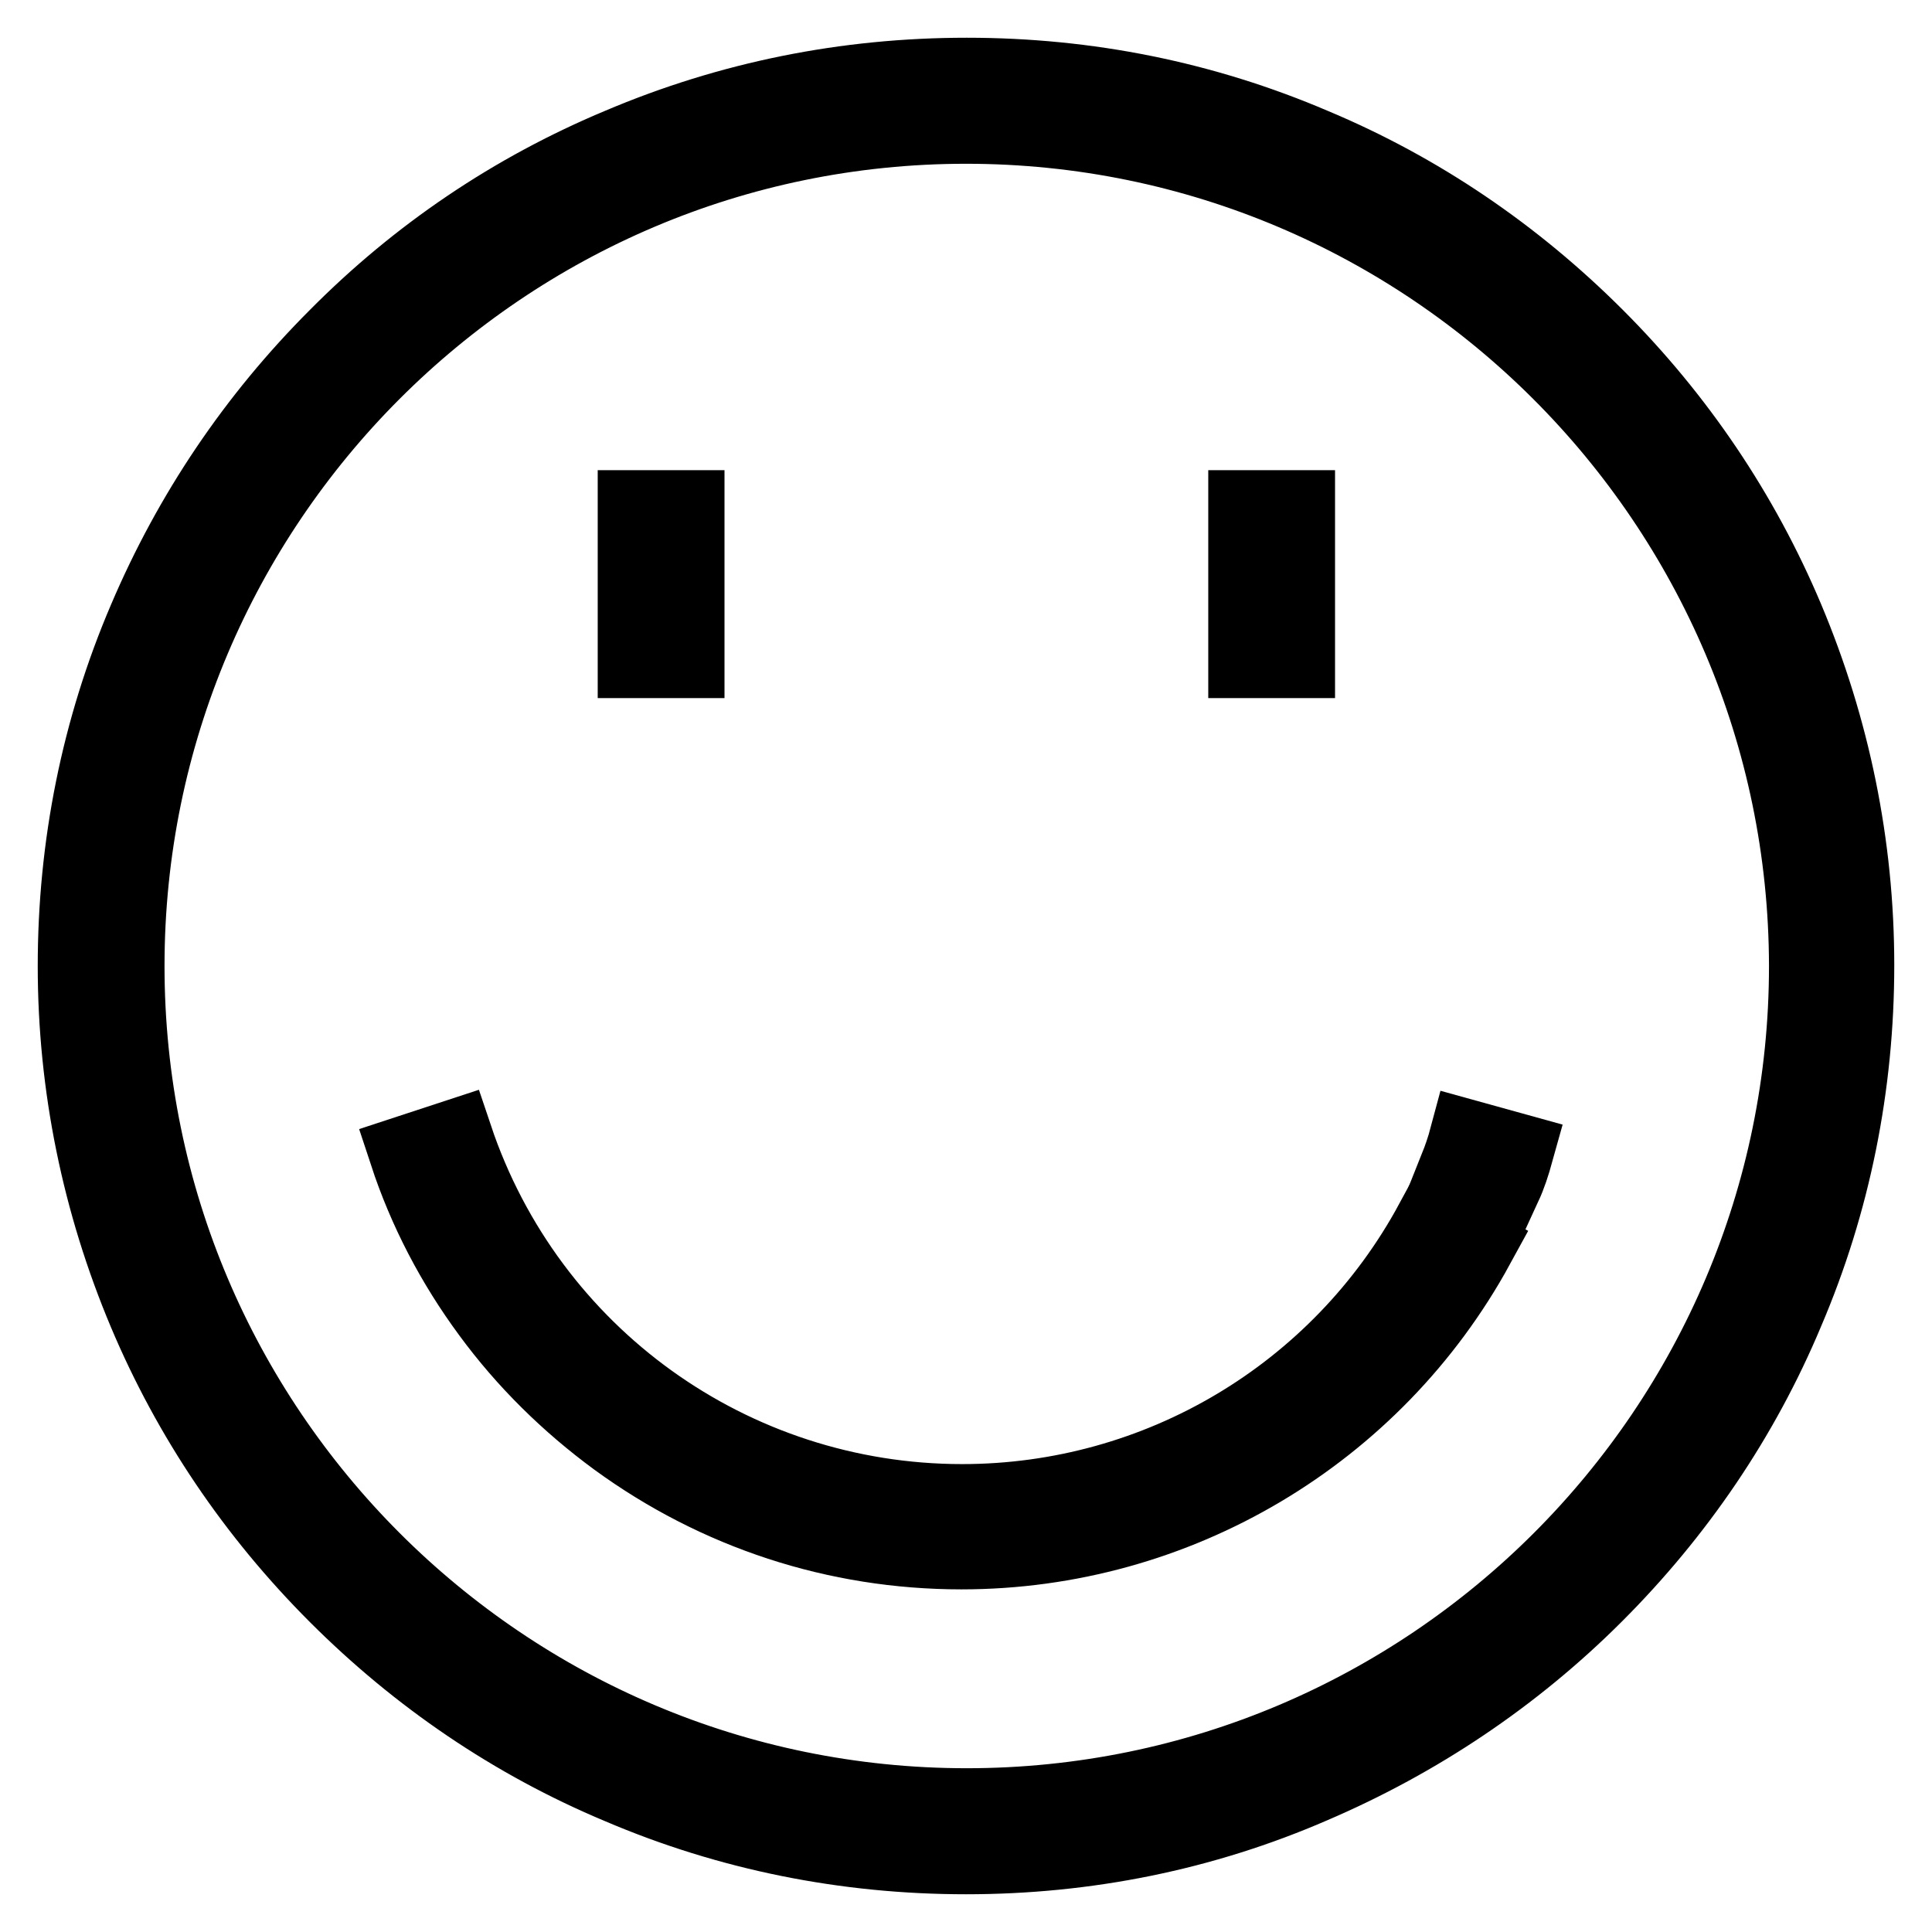
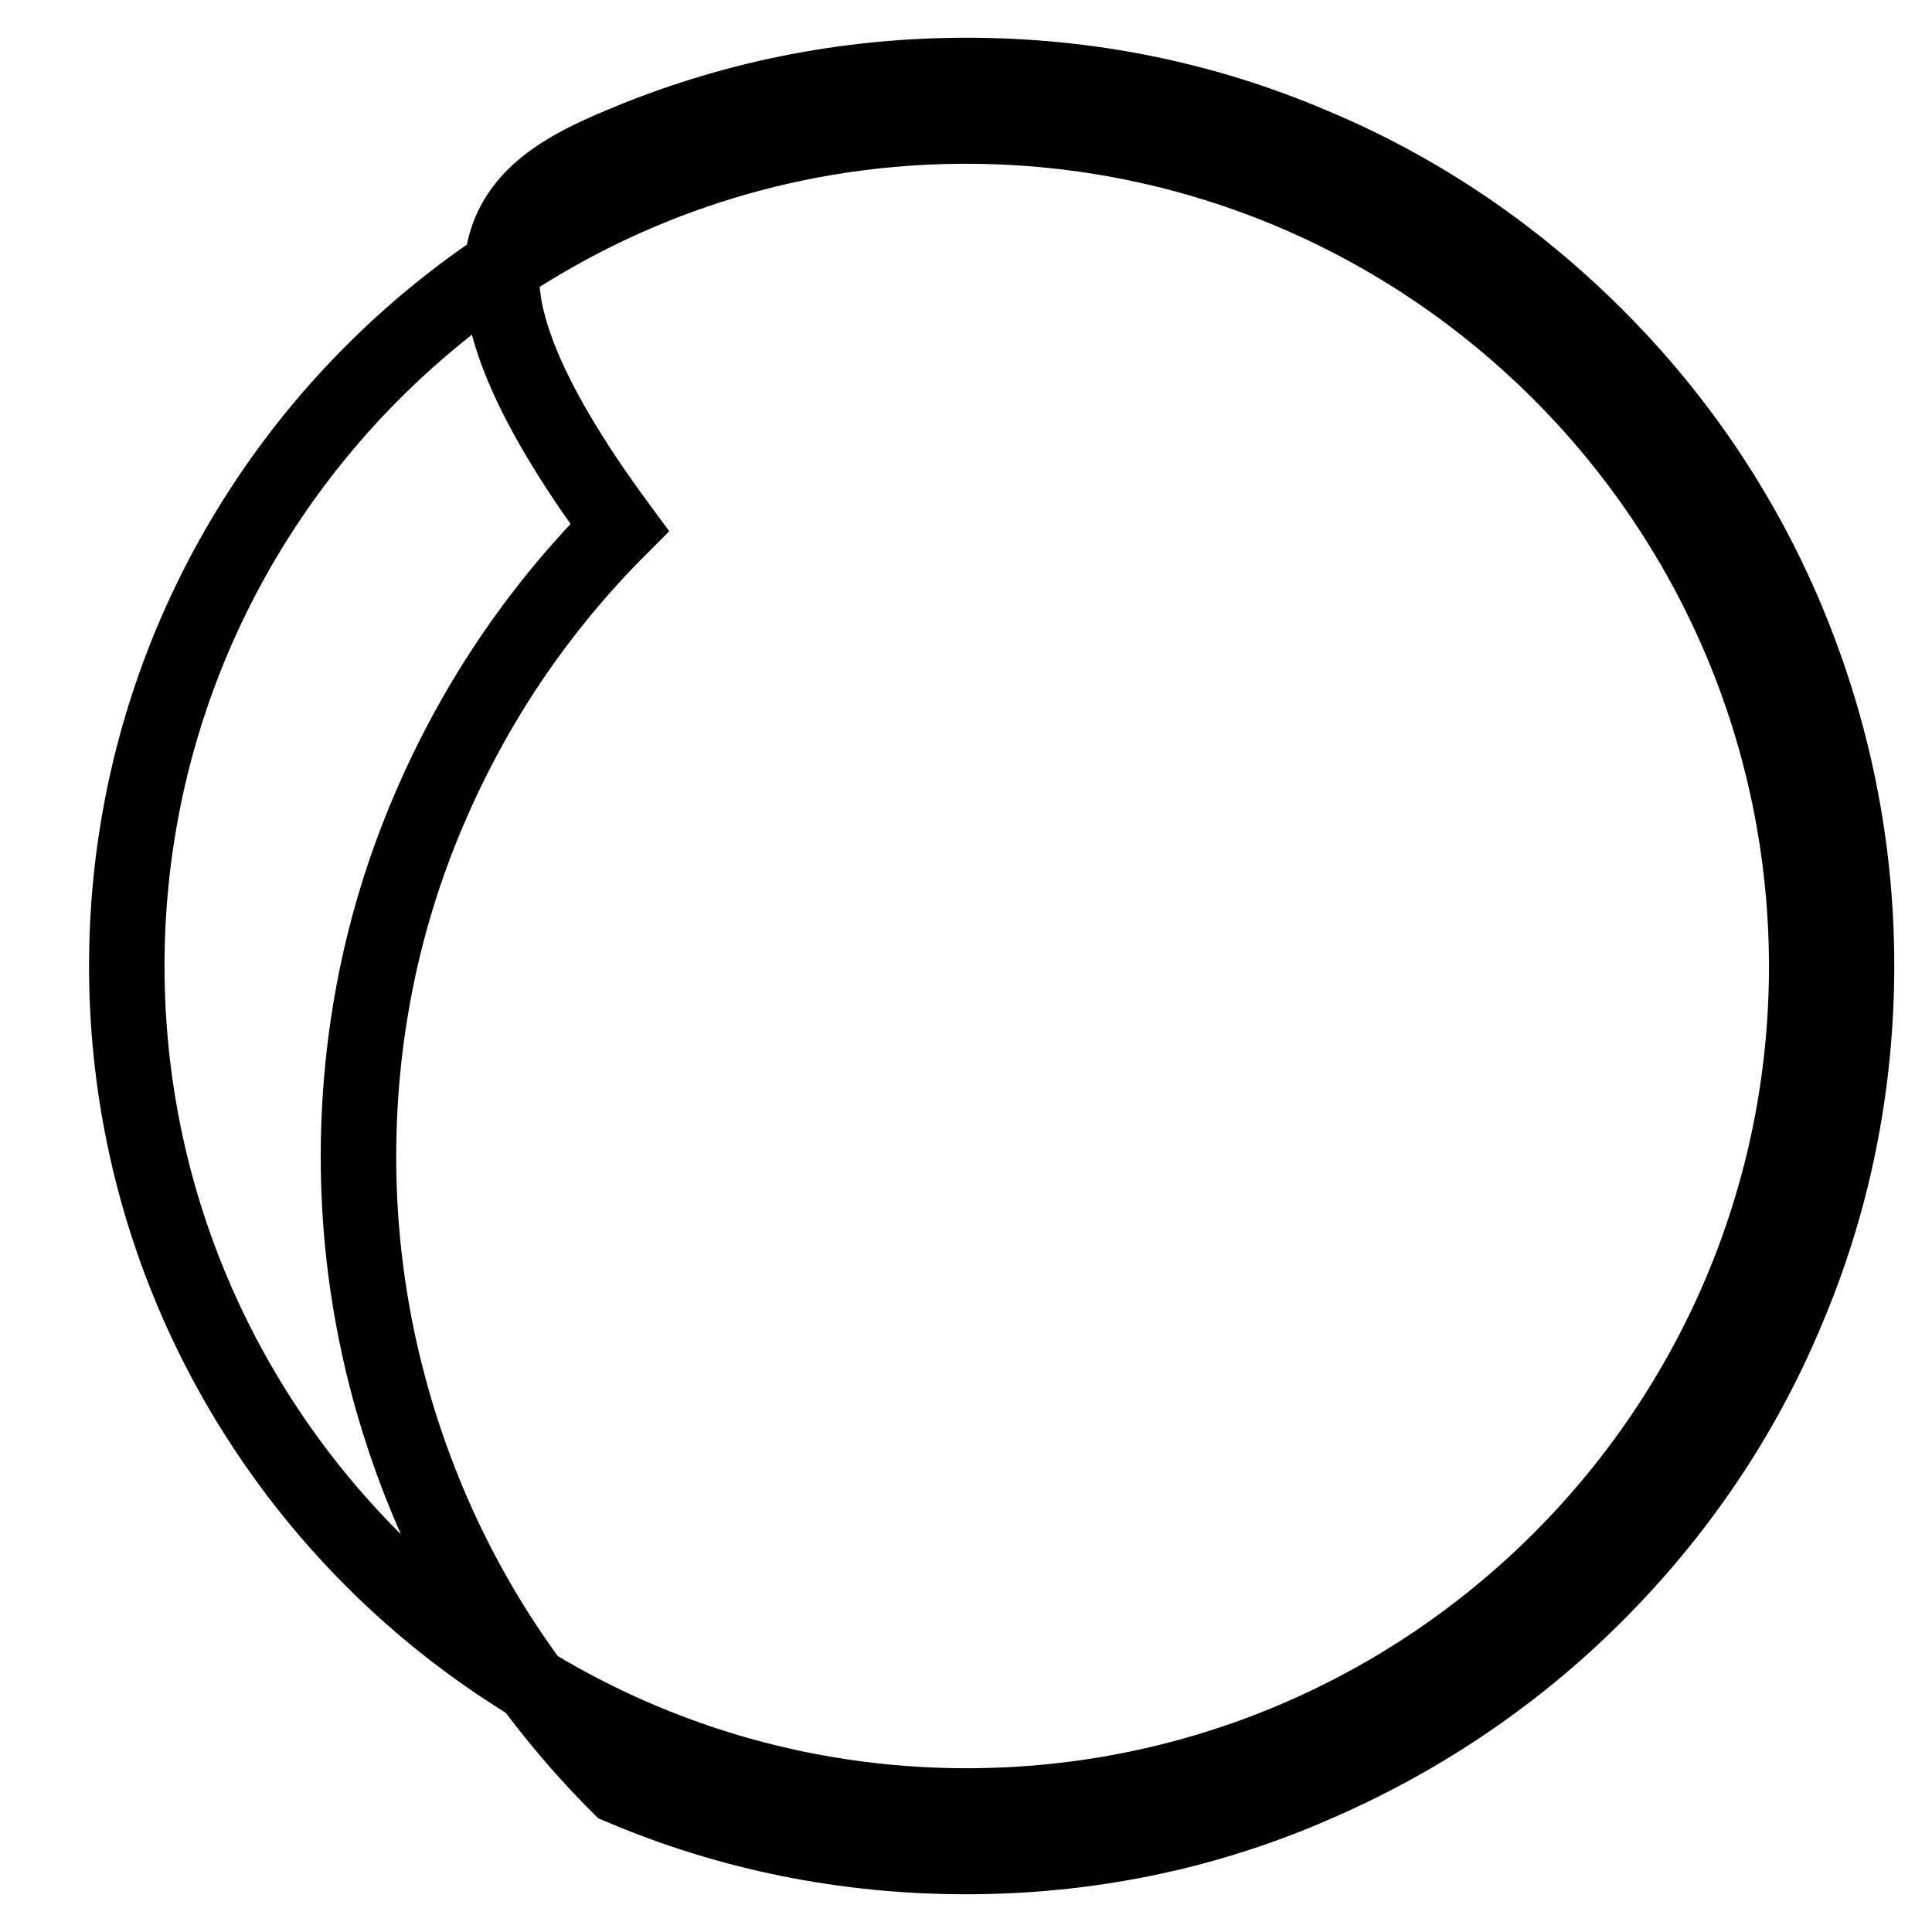
<svg xmlns="http://www.w3.org/2000/svg" version="1.1" x="0px" y="0px" viewBox="0 0 256 256" enable-background="new 0 0 256 256" xml:space="preserve">
  <g>
-     <path stroke-width="10" fill-opacity="0" stroke="#000000" d="M128,246c-15.9,0-31.4-3.1-45.9-9.3c-14.1-5.9-26.7-14.5-37.5-25.3c-10.9-10.9-19.4-23.5-25.3-37.5 c-6.1-14.5-9.3-30-9.3-45.9c0-15.9,3.1-31.4,9.3-45.9c6-14.1,14.5-26.7,25.3-37.5C55.4,33.7,68,25.2,82.1,19.3 c14.6-6.2,30-9.3,46-9.3s31.4,3.1,45.9,9.3c14.1,5.9,26.7,14.5,37.5,25.3C222.3,55.4,230.8,68,236.7,82c6.1,14.5,9.3,30,9.3,45.9 c0,15.9-3.1,31.4-9.3,45.9c-5.9,14.1-14.5,26.7-25.3,37.5c-10.8,10.8-23.5,19.3-37.5,25.3C159.4,242.9,143.9,246,128,246L128,246z  M128,16.7C66.7,16.7,16.8,66.6,16.8,128c0,61.4,49.9,111.3,111.3,111.3c61.4,0,111.3-49.9,111.3-111.3 C239.3,66.6,189.4,16.7,128,16.7z" />
-     <path stroke-width="10" fill-opacity="0" stroke="#000000" d="M84.2,67.3h6.8v20.2h-6.8V67.3z M165.1,67.3h6.8v20.2h-6.8V67.3z M127.4,205.6c-16.6,0-32.4-5.2-45.7-14.9 c-6.4-4.7-12.1-10.3-16.8-16.7c-4.8-6.5-8.5-13.6-11-21.2l6.4-2.1c9.7,28.9,36.7,48.3,67.2,48.3c26,0,49.9-14.2,62.3-37.1l5.9,3.2 C182.1,190,155.9,205.6,127.4,205.6z" />
-     <path stroke-width="10" fill-opacity="0" stroke="#000000" d="M199.3,157.1l-6.2-2.5c0.4-1,0.9-2.4,1.3-3.9l6.5,1.8C200.4,154.3,199.9,155.8,199.3,157.1L199.3,157.1z" />
+     <path stroke-width="10" fill-opacity="0" stroke="#000000" d="M128,246c-15.9,0-31.4-3.1-45.9-9.3c-10.9-10.9-19.4-23.5-25.3-37.5 c-6.1-14.5-9.3-30-9.3-45.9c0-15.9,3.1-31.4,9.3-45.9c6-14.1,14.5-26.7,25.3-37.5C55.4,33.7,68,25.2,82.1,19.3 c14.6-6.2,30-9.3,46-9.3s31.4,3.1,45.9,9.3c14.1,5.9,26.7,14.5,37.5,25.3C222.3,55.4,230.8,68,236.7,82c6.1,14.5,9.3,30,9.3,45.9 c0,15.9-3.1,31.4-9.3,45.9c-5.9,14.1-14.5,26.7-25.3,37.5c-10.8,10.8-23.5,19.3-37.5,25.3C159.4,242.9,143.9,246,128,246L128,246z  M128,16.7C66.7,16.7,16.8,66.6,16.8,128c0,61.4,49.9,111.3,111.3,111.3c61.4,0,111.3-49.9,111.3-111.3 C239.3,66.6,189.4,16.7,128,16.7z" />
  </g>
</svg>